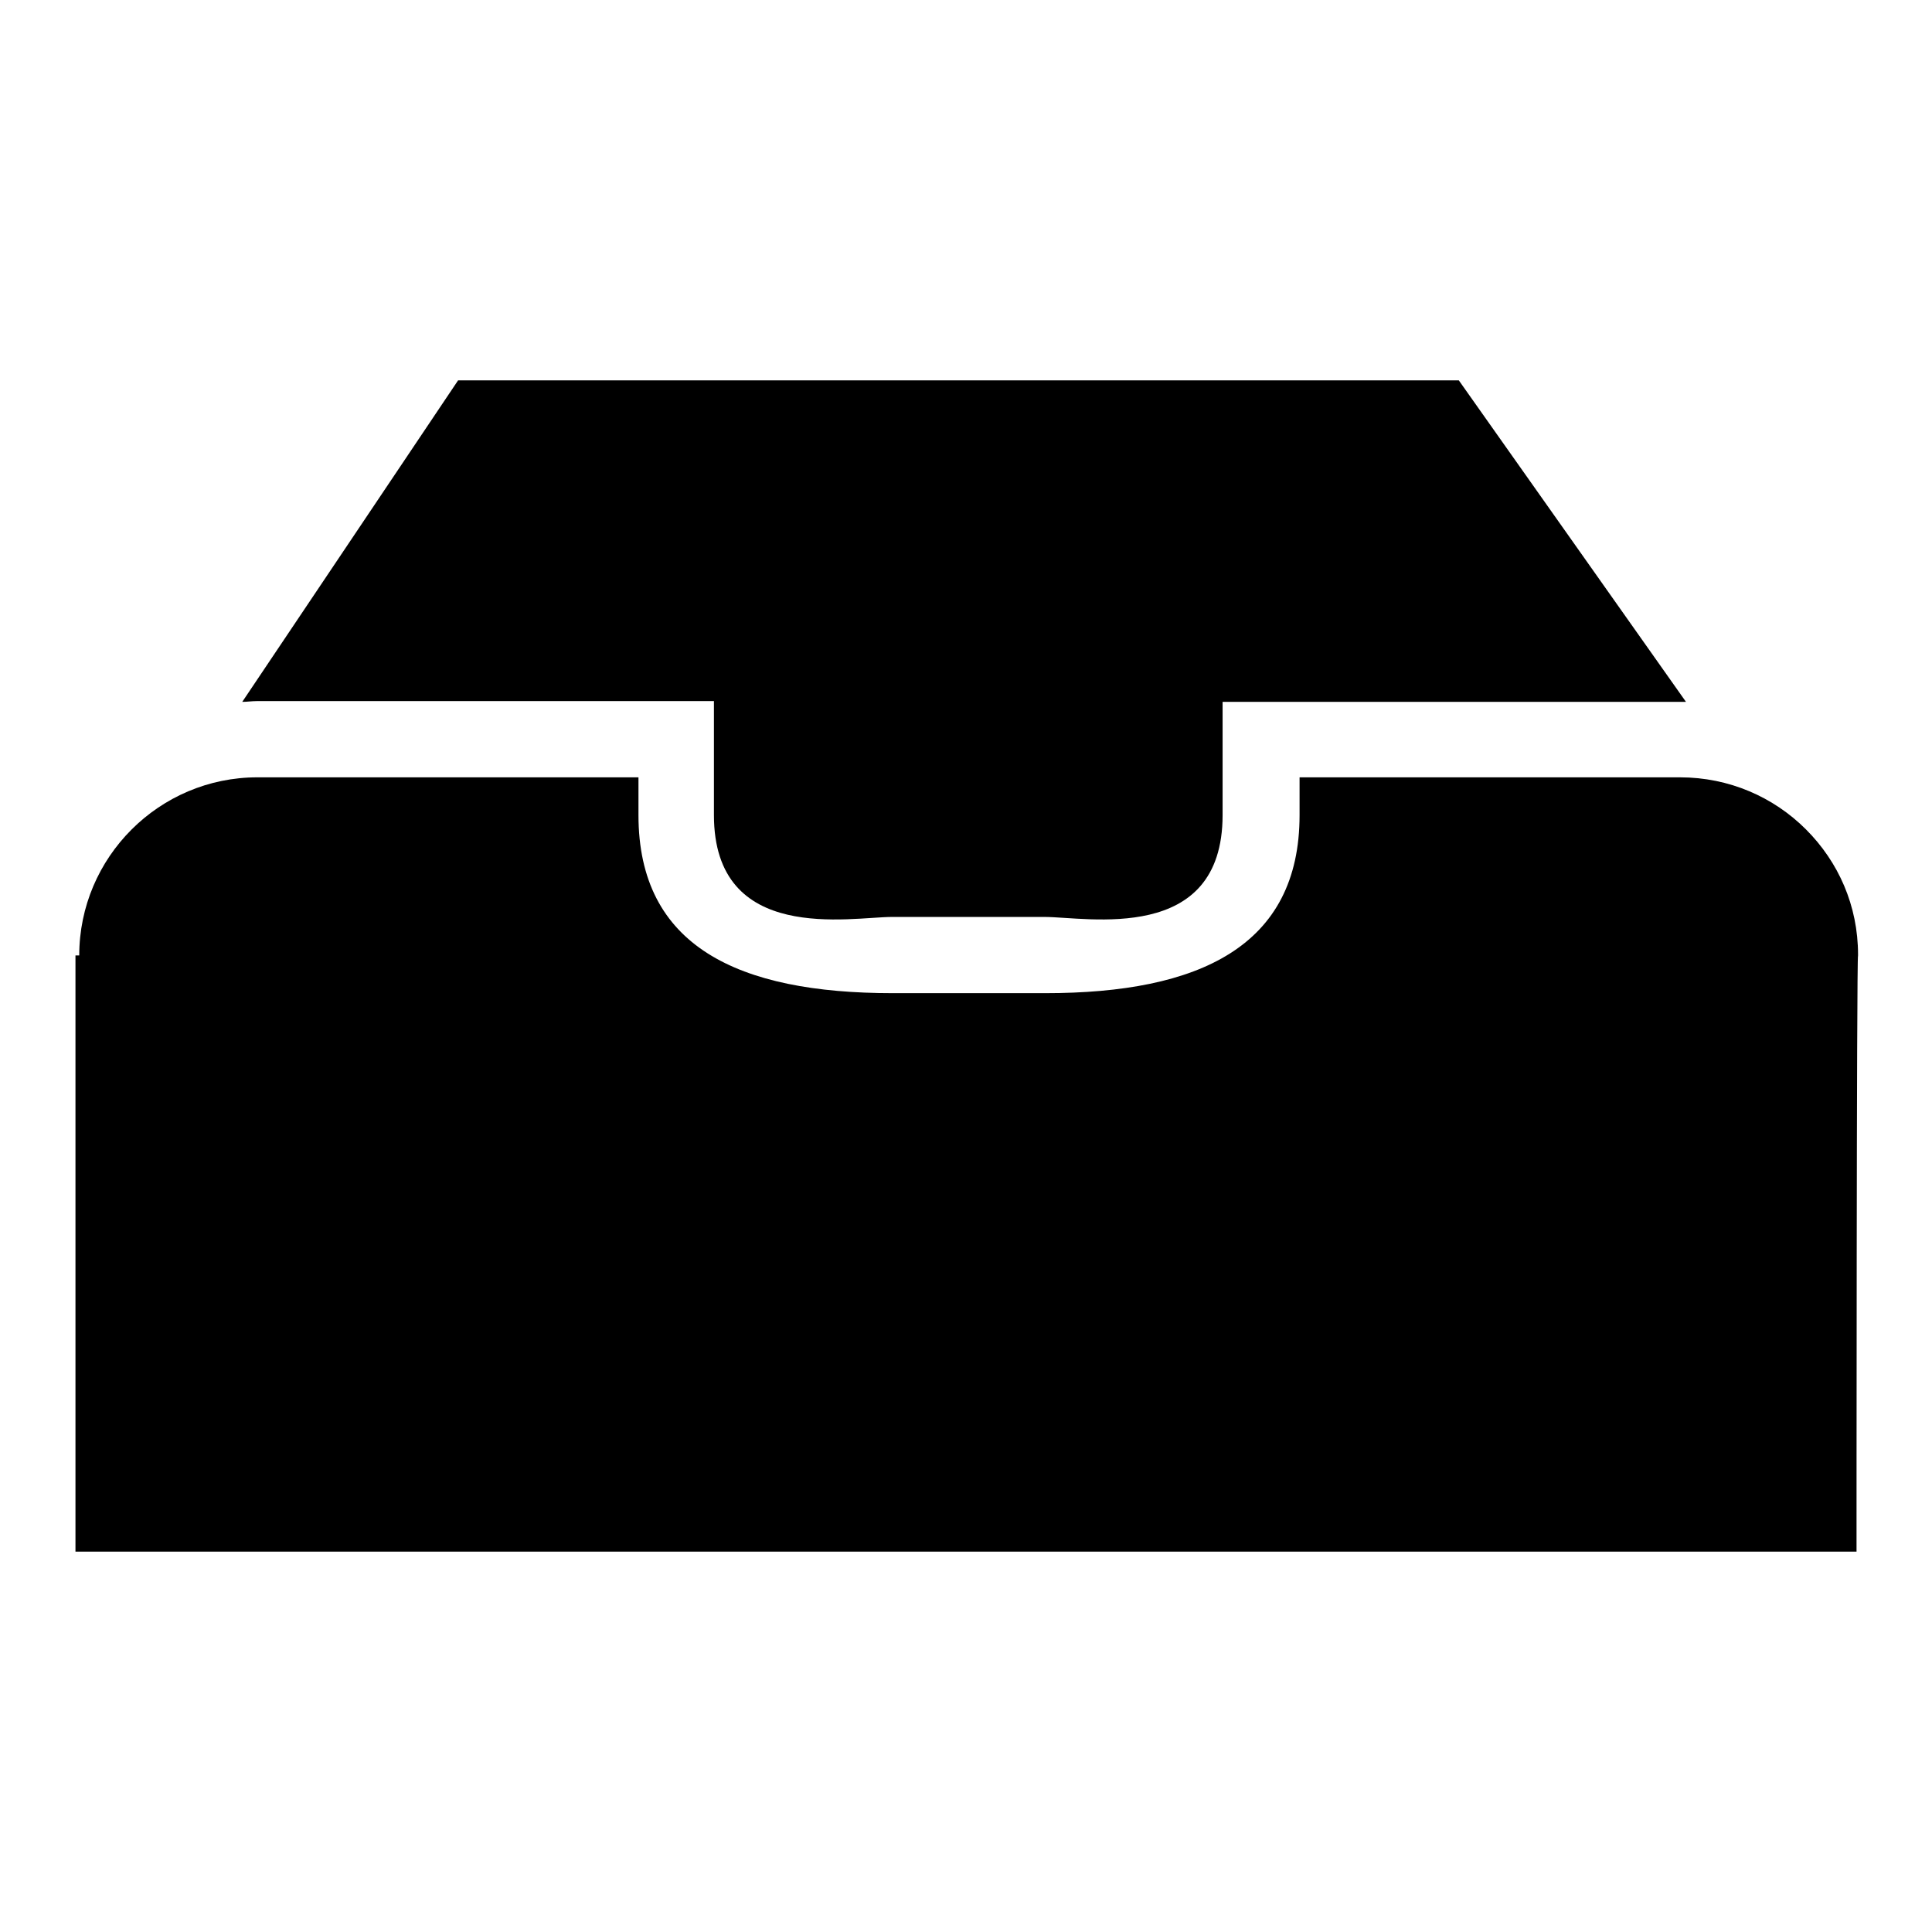
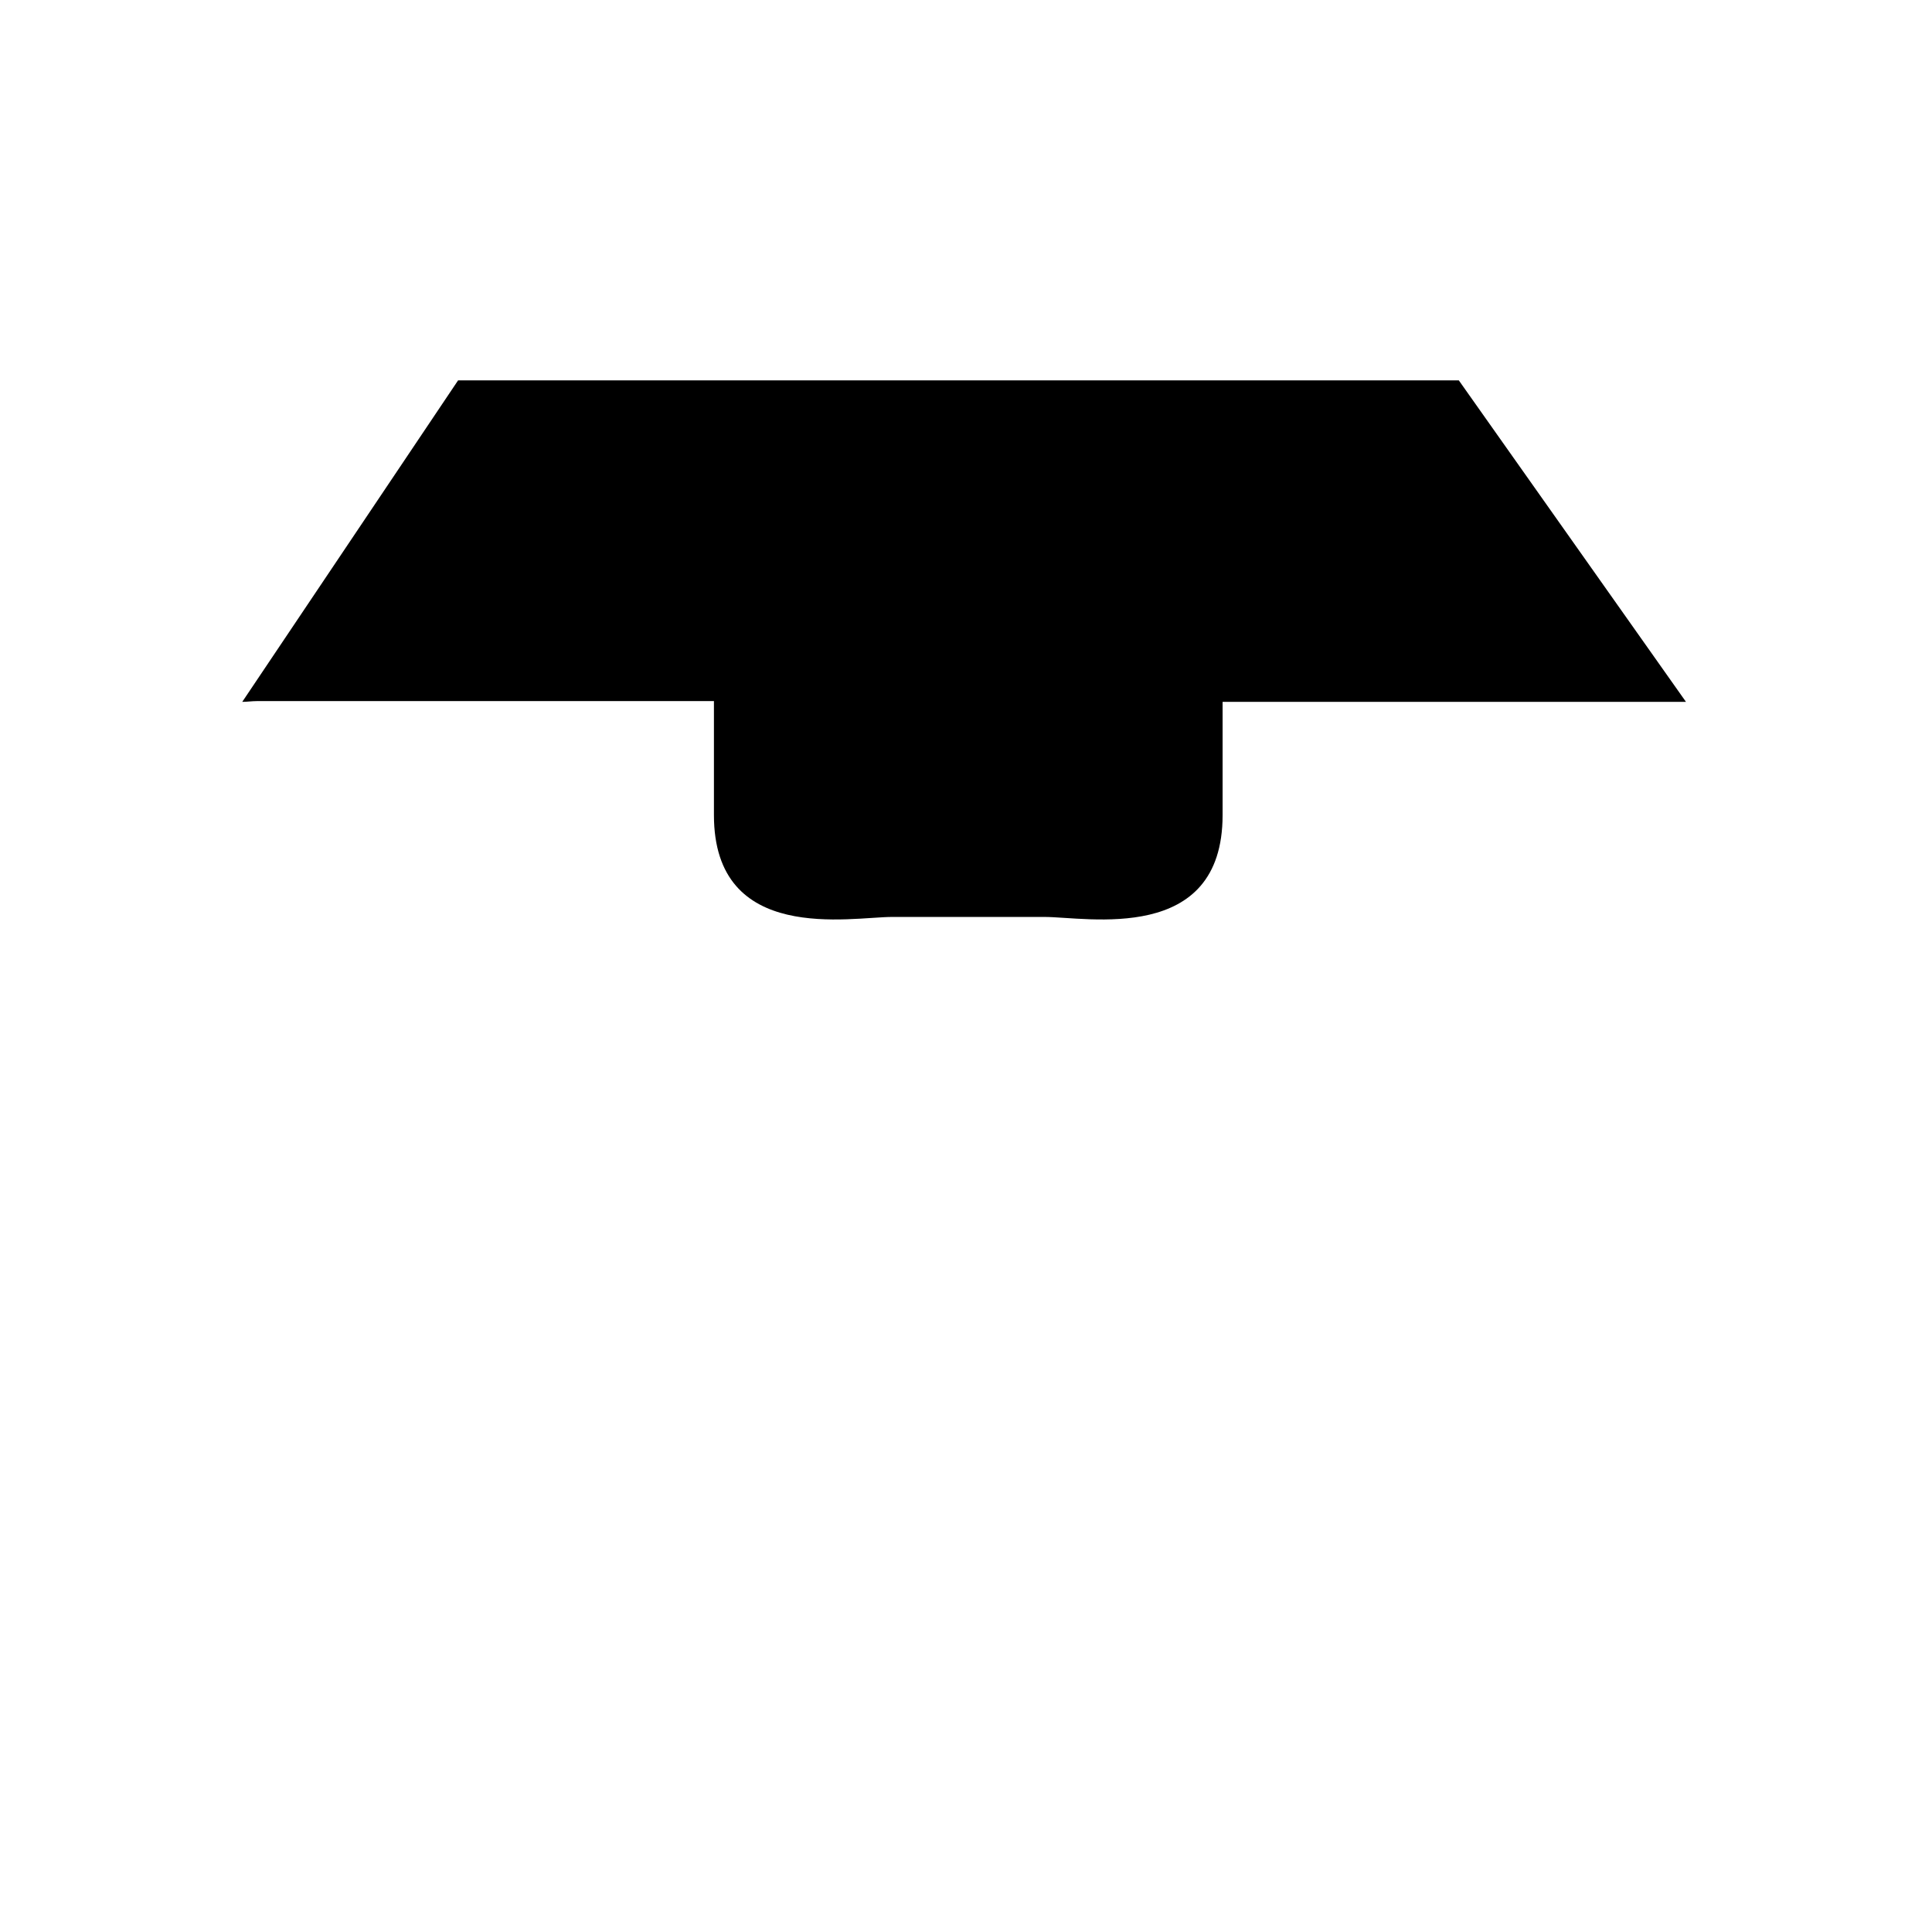
<svg xmlns="http://www.w3.org/2000/svg" version="1.1" x="0px" y="0px" viewBox="0 0 256 256" enable-background="new 0 0 256 256" xml:space="preserve">
  <g>
    <g>
      <g>
        <path fill="#000000" d="M60.7,50.4h132.6L223.4,93c-0.3,0-0.6,0-0.9,0h-60.5V108c0,17.2-18,13.5-23.6,13.5h-20.2c-5.5,0-23.6,3.7-23.6-13.5V92.9H34c-0.6,0-1.3,0.1-1.9,0.1L60.7,50.4z" />
-         <path fill="#000000" d="M246,205.6H10v-78.9c0,0,0-0.1,0-0.1h0.5c0-13,10.6-23.6,23.6-23.6h50.5v5c0,17.4,13.2,23.6,33.7,23.6h20.2c20.4,0,33.7-6.2,33.7-23.6v-5h50.4c6.5,0,12.4,2.6,16.7,6.9l0,0c4.3,4.3,6.9,10.1,6.9,16.6h0c0,0,0,0.1,0,0.1C246,126.7,246,205.6,246,205.6z" />
      </g>
      <g />
      <g />
      <g />
      <g />
      <g />
      <g />
      <g />
      <g />
      <g />
      <g />
      <g />
      <g />
      <g />
      <g />
      <g />
    </g>
  </g>
</svg>